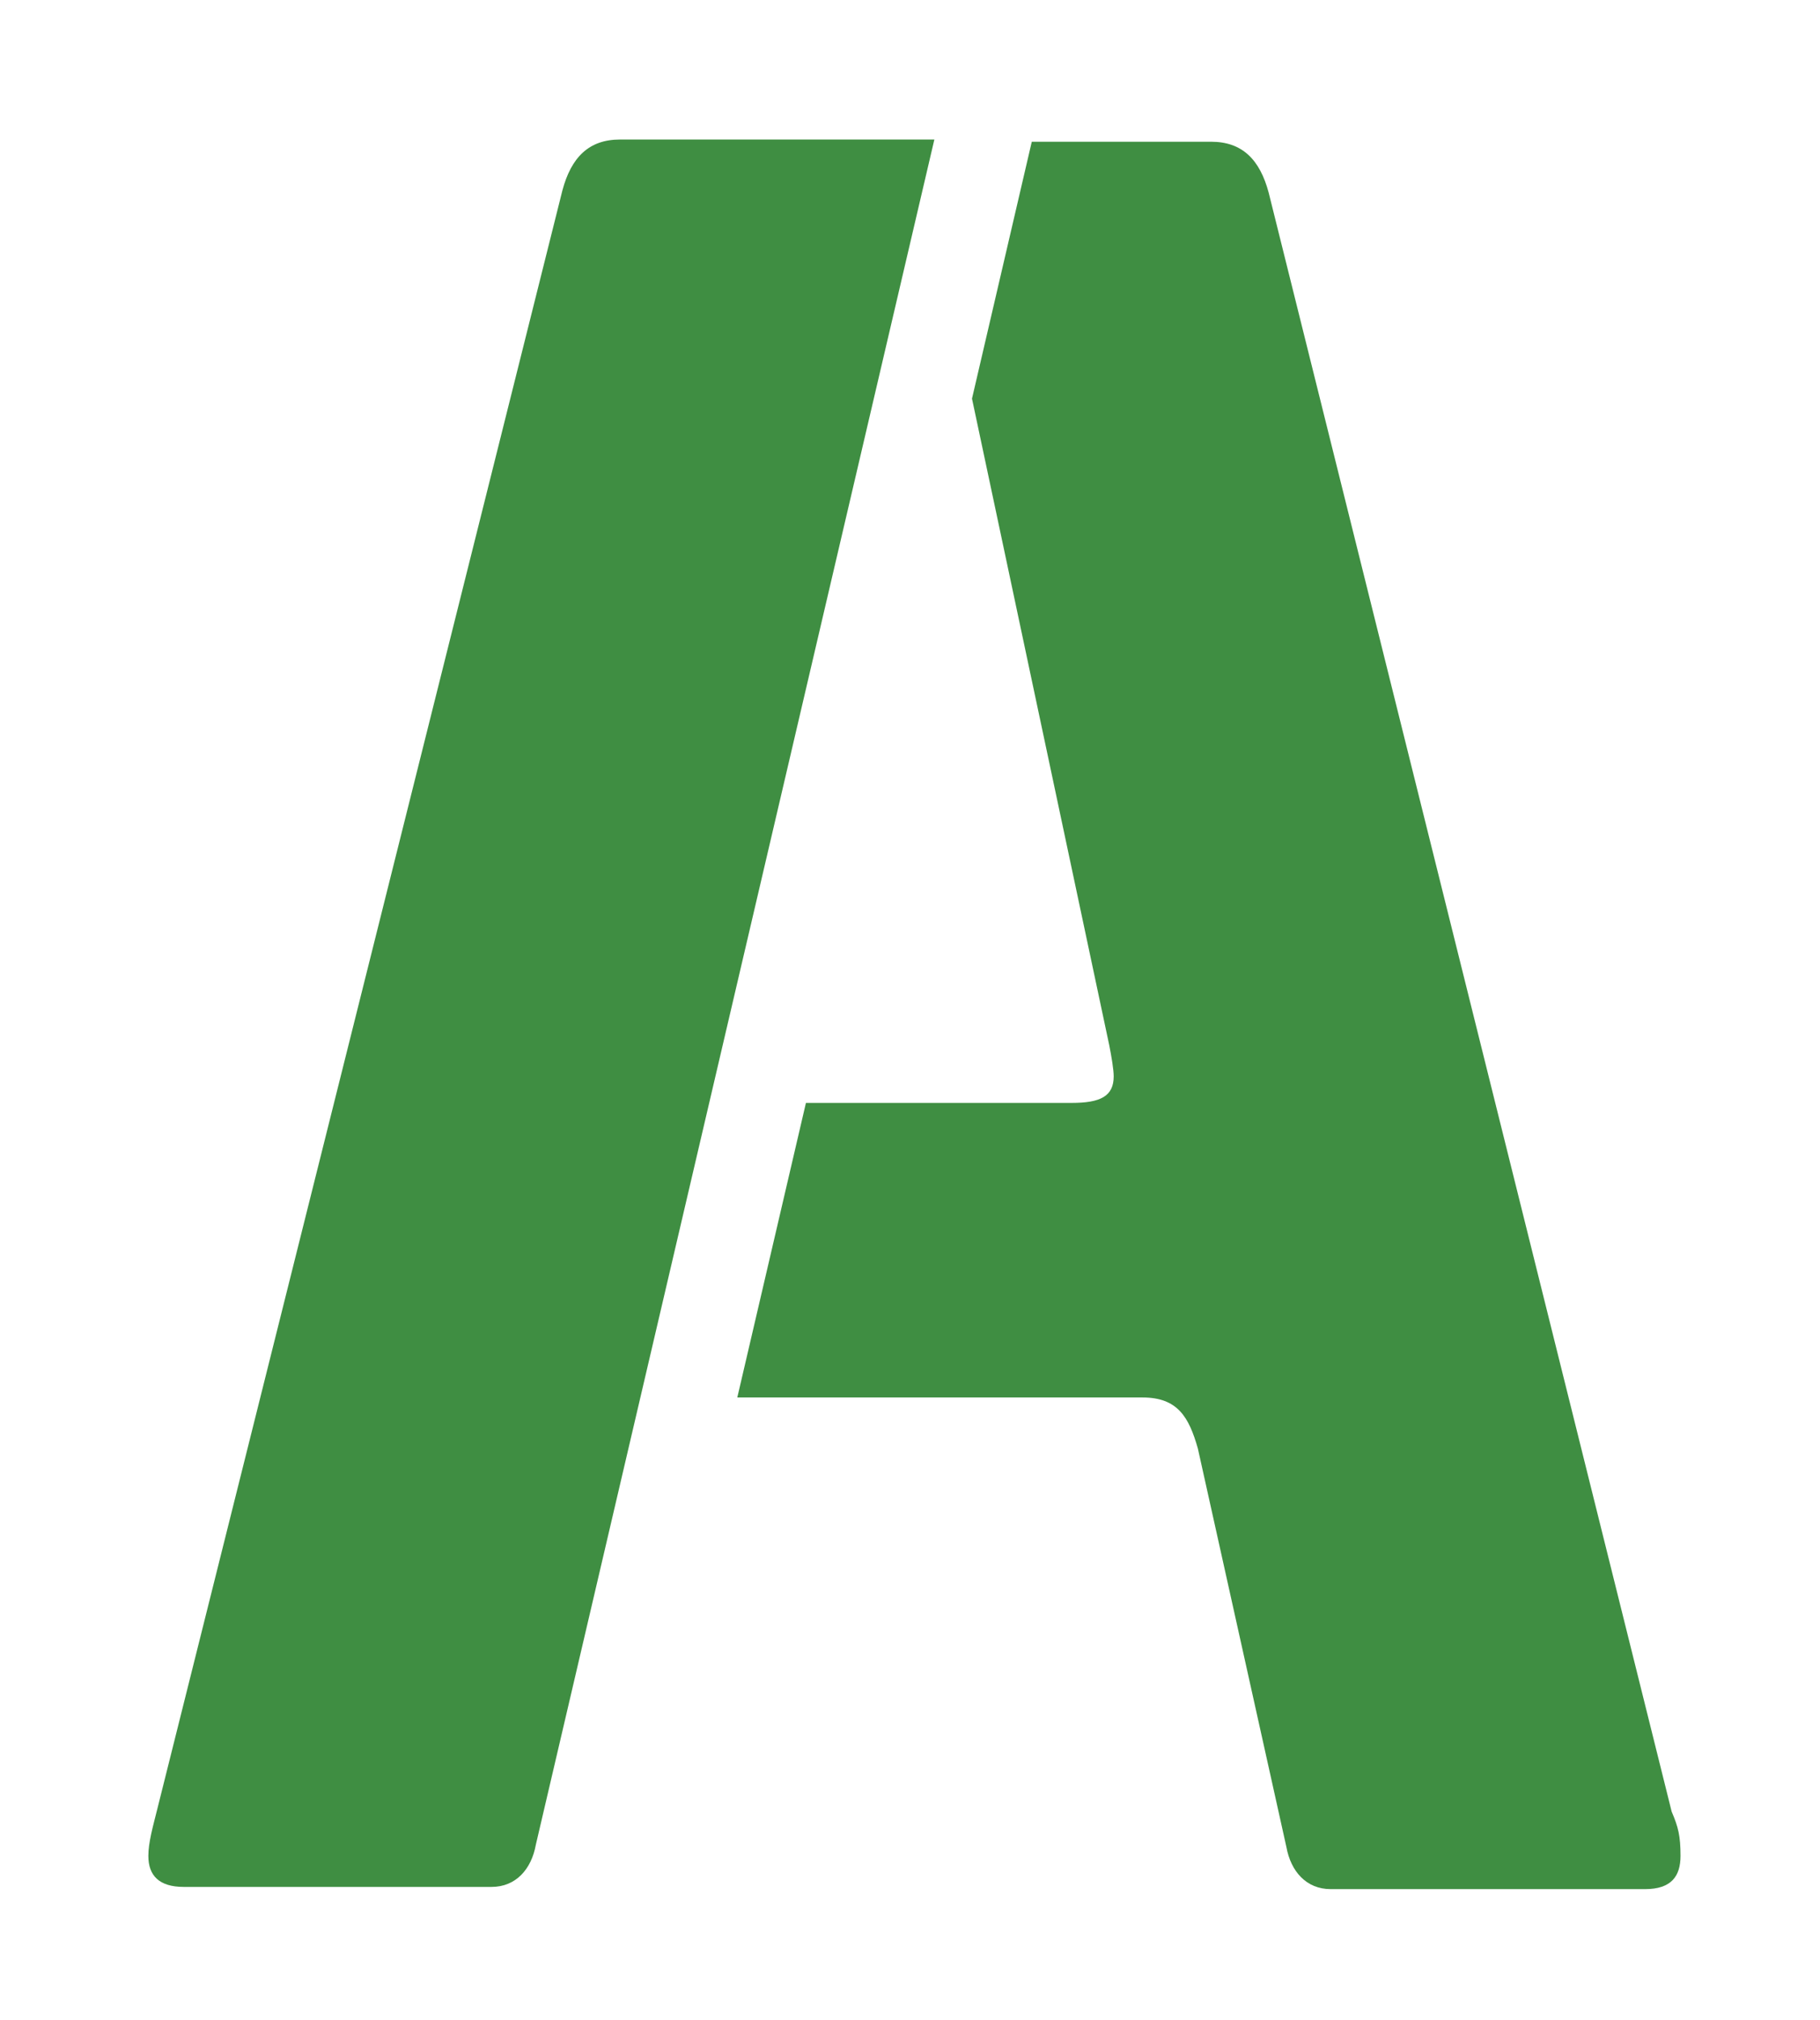
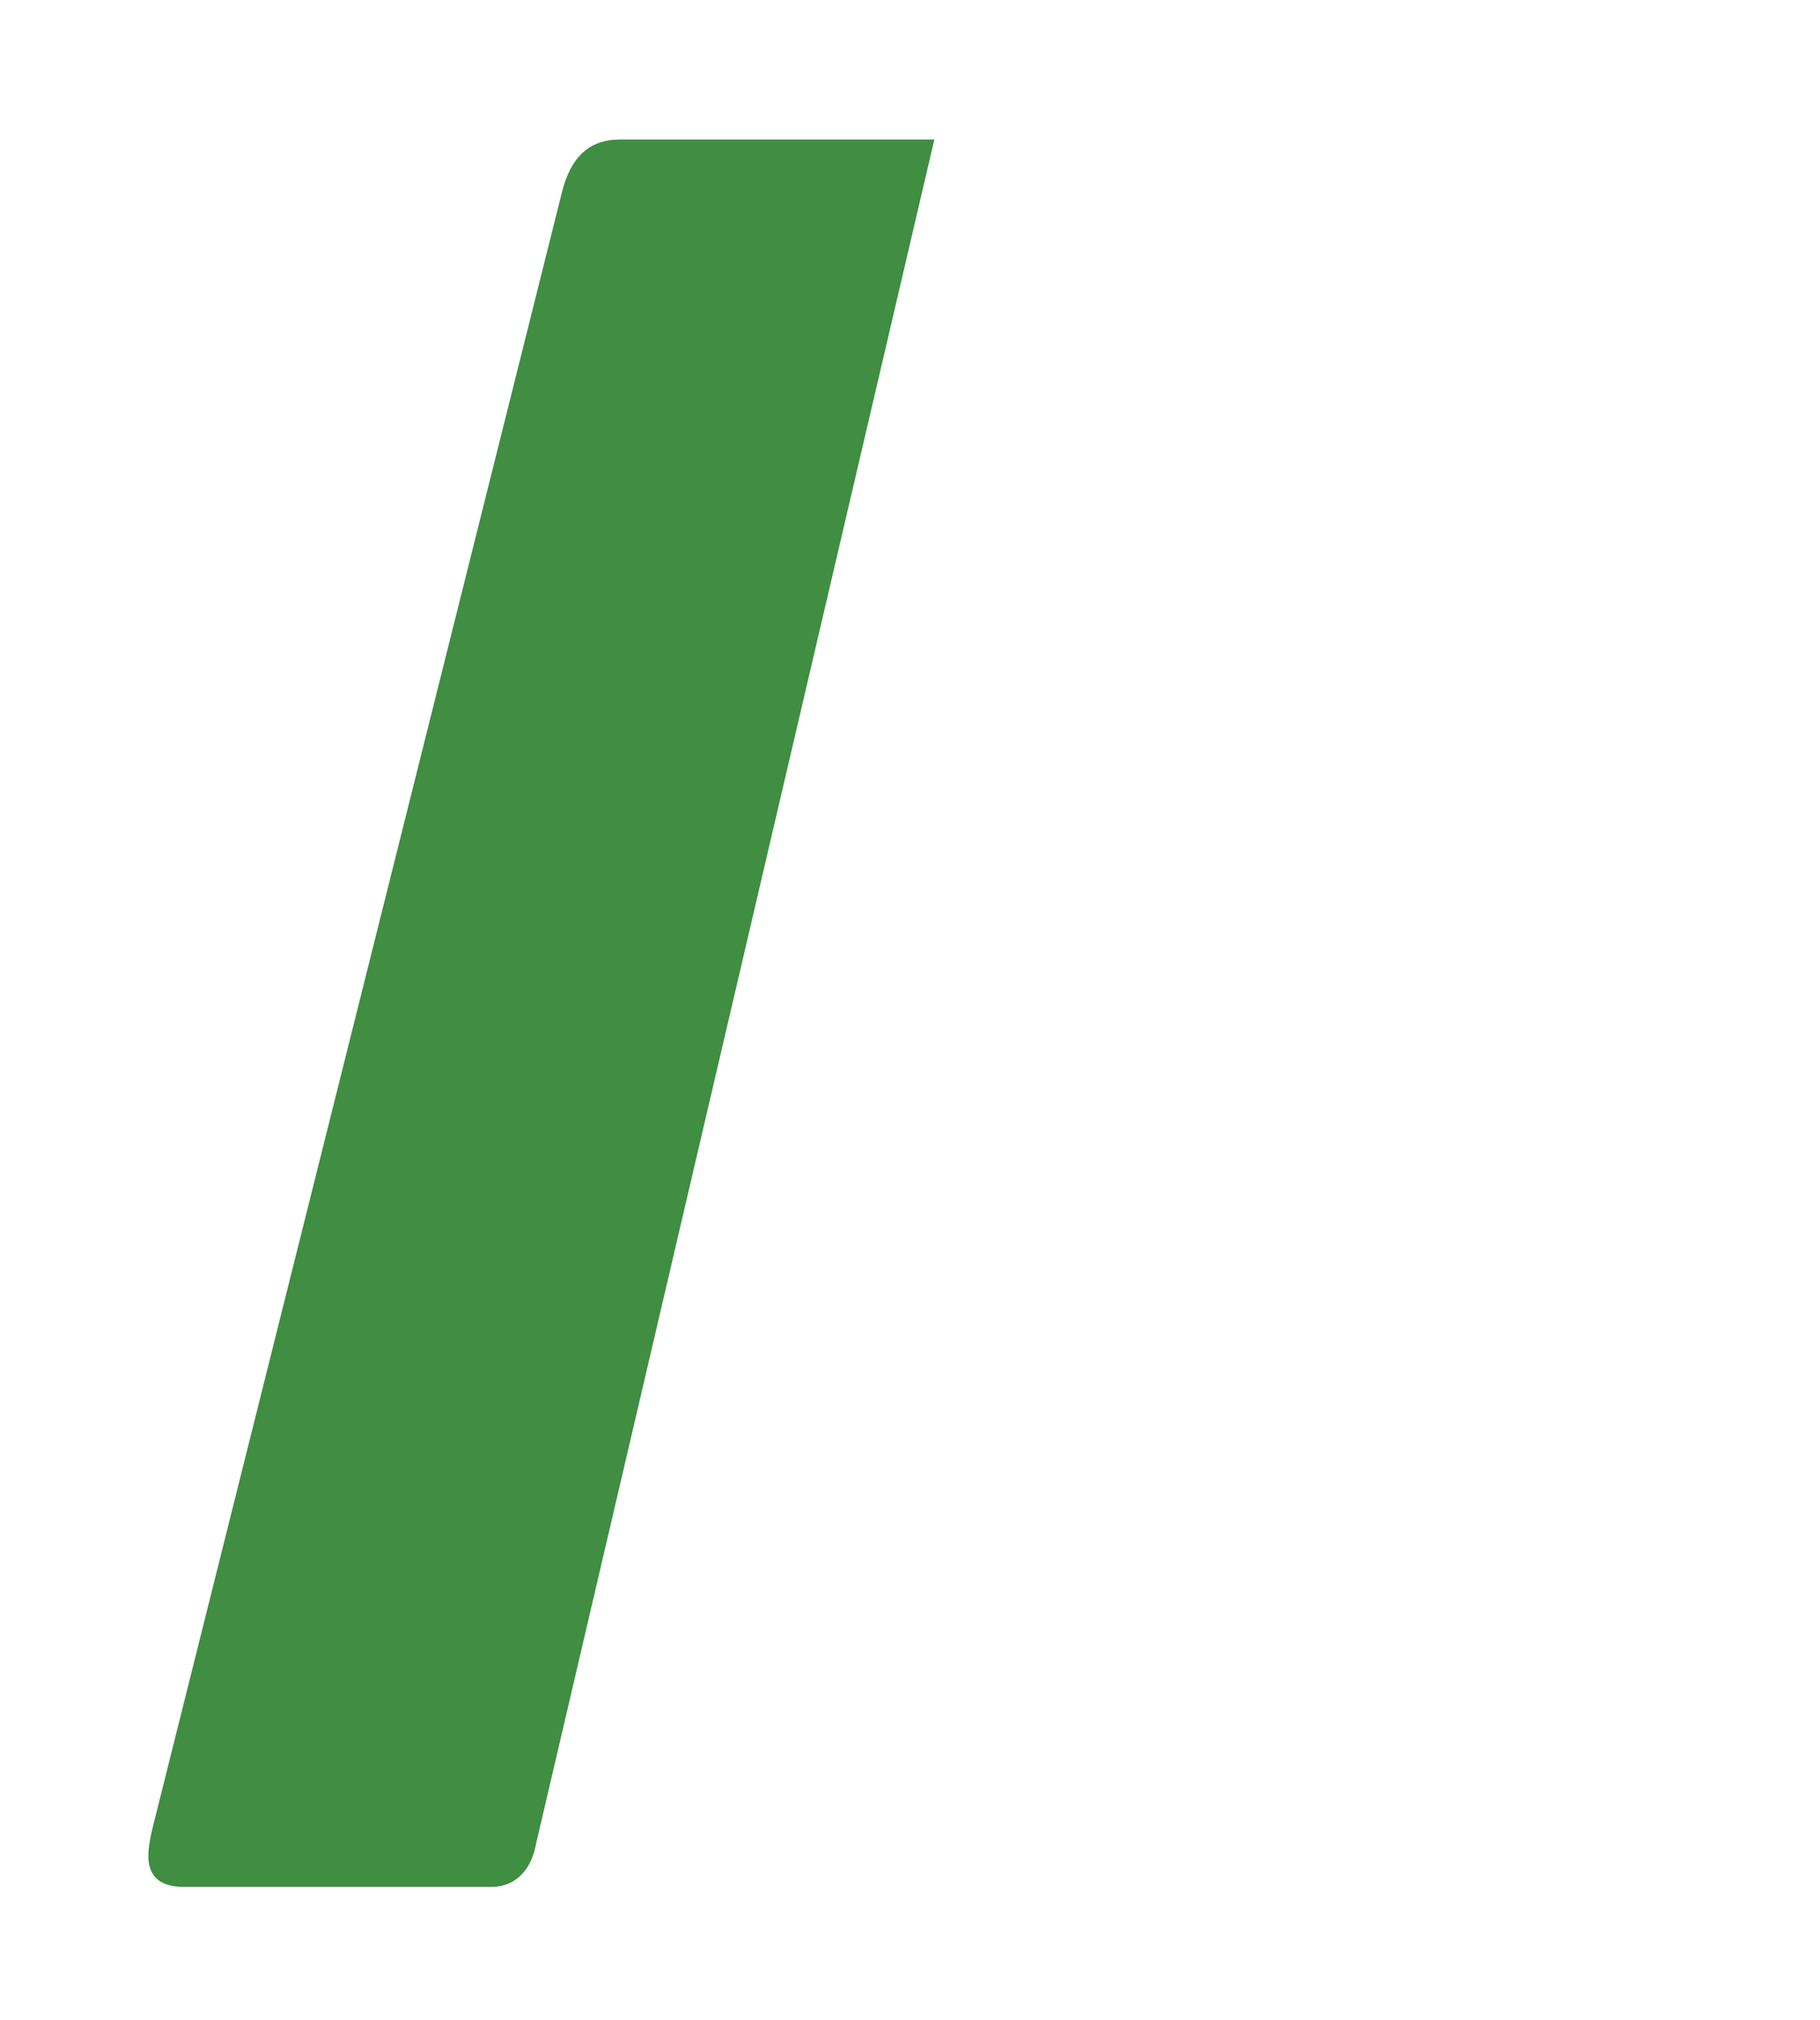
<svg xmlns="http://www.w3.org/2000/svg" id="Layer_1" data-name="Layer 1" version="1.1" viewBox="0 0 82.2 91.2">
  <defs>
    <style>
      .cls-1 {
        fill: #3f8e42;
        stroke-width: 0px;
      }
    </style>
  </defs>
  <path class="cls-1" d="M28,6.3c-1.4,0-2.2.8-2.6,2.3L7.1,81.7c-.2.8-.4,1.5-.4,2.1,0,.9.5,1.4,1.6,1.4h13.9c1.1,0,1.8-.8,2-1.9L42.2,6.3h-14.2Z" />
-   <path class="cls-1" d="M57.3,8.7c-.4-1.5-1.2-2.3-2.6-2.3h-8.1l-2.7,11.6,6.2,29.2c.1.5.2,1.1.2,1.4,0,.9-.6,1.2-1.9,1.2h-12l-3.1,13.3h18.3c1.6,0,2.1.9,2.5,2.3l4,18c.2,1.1.9,1.9,2,1.9h14.2c1.2,0,1.6-.6,1.6-1.5s-.1-1.3-.4-2L57.3,8.7Z" />
</svg>